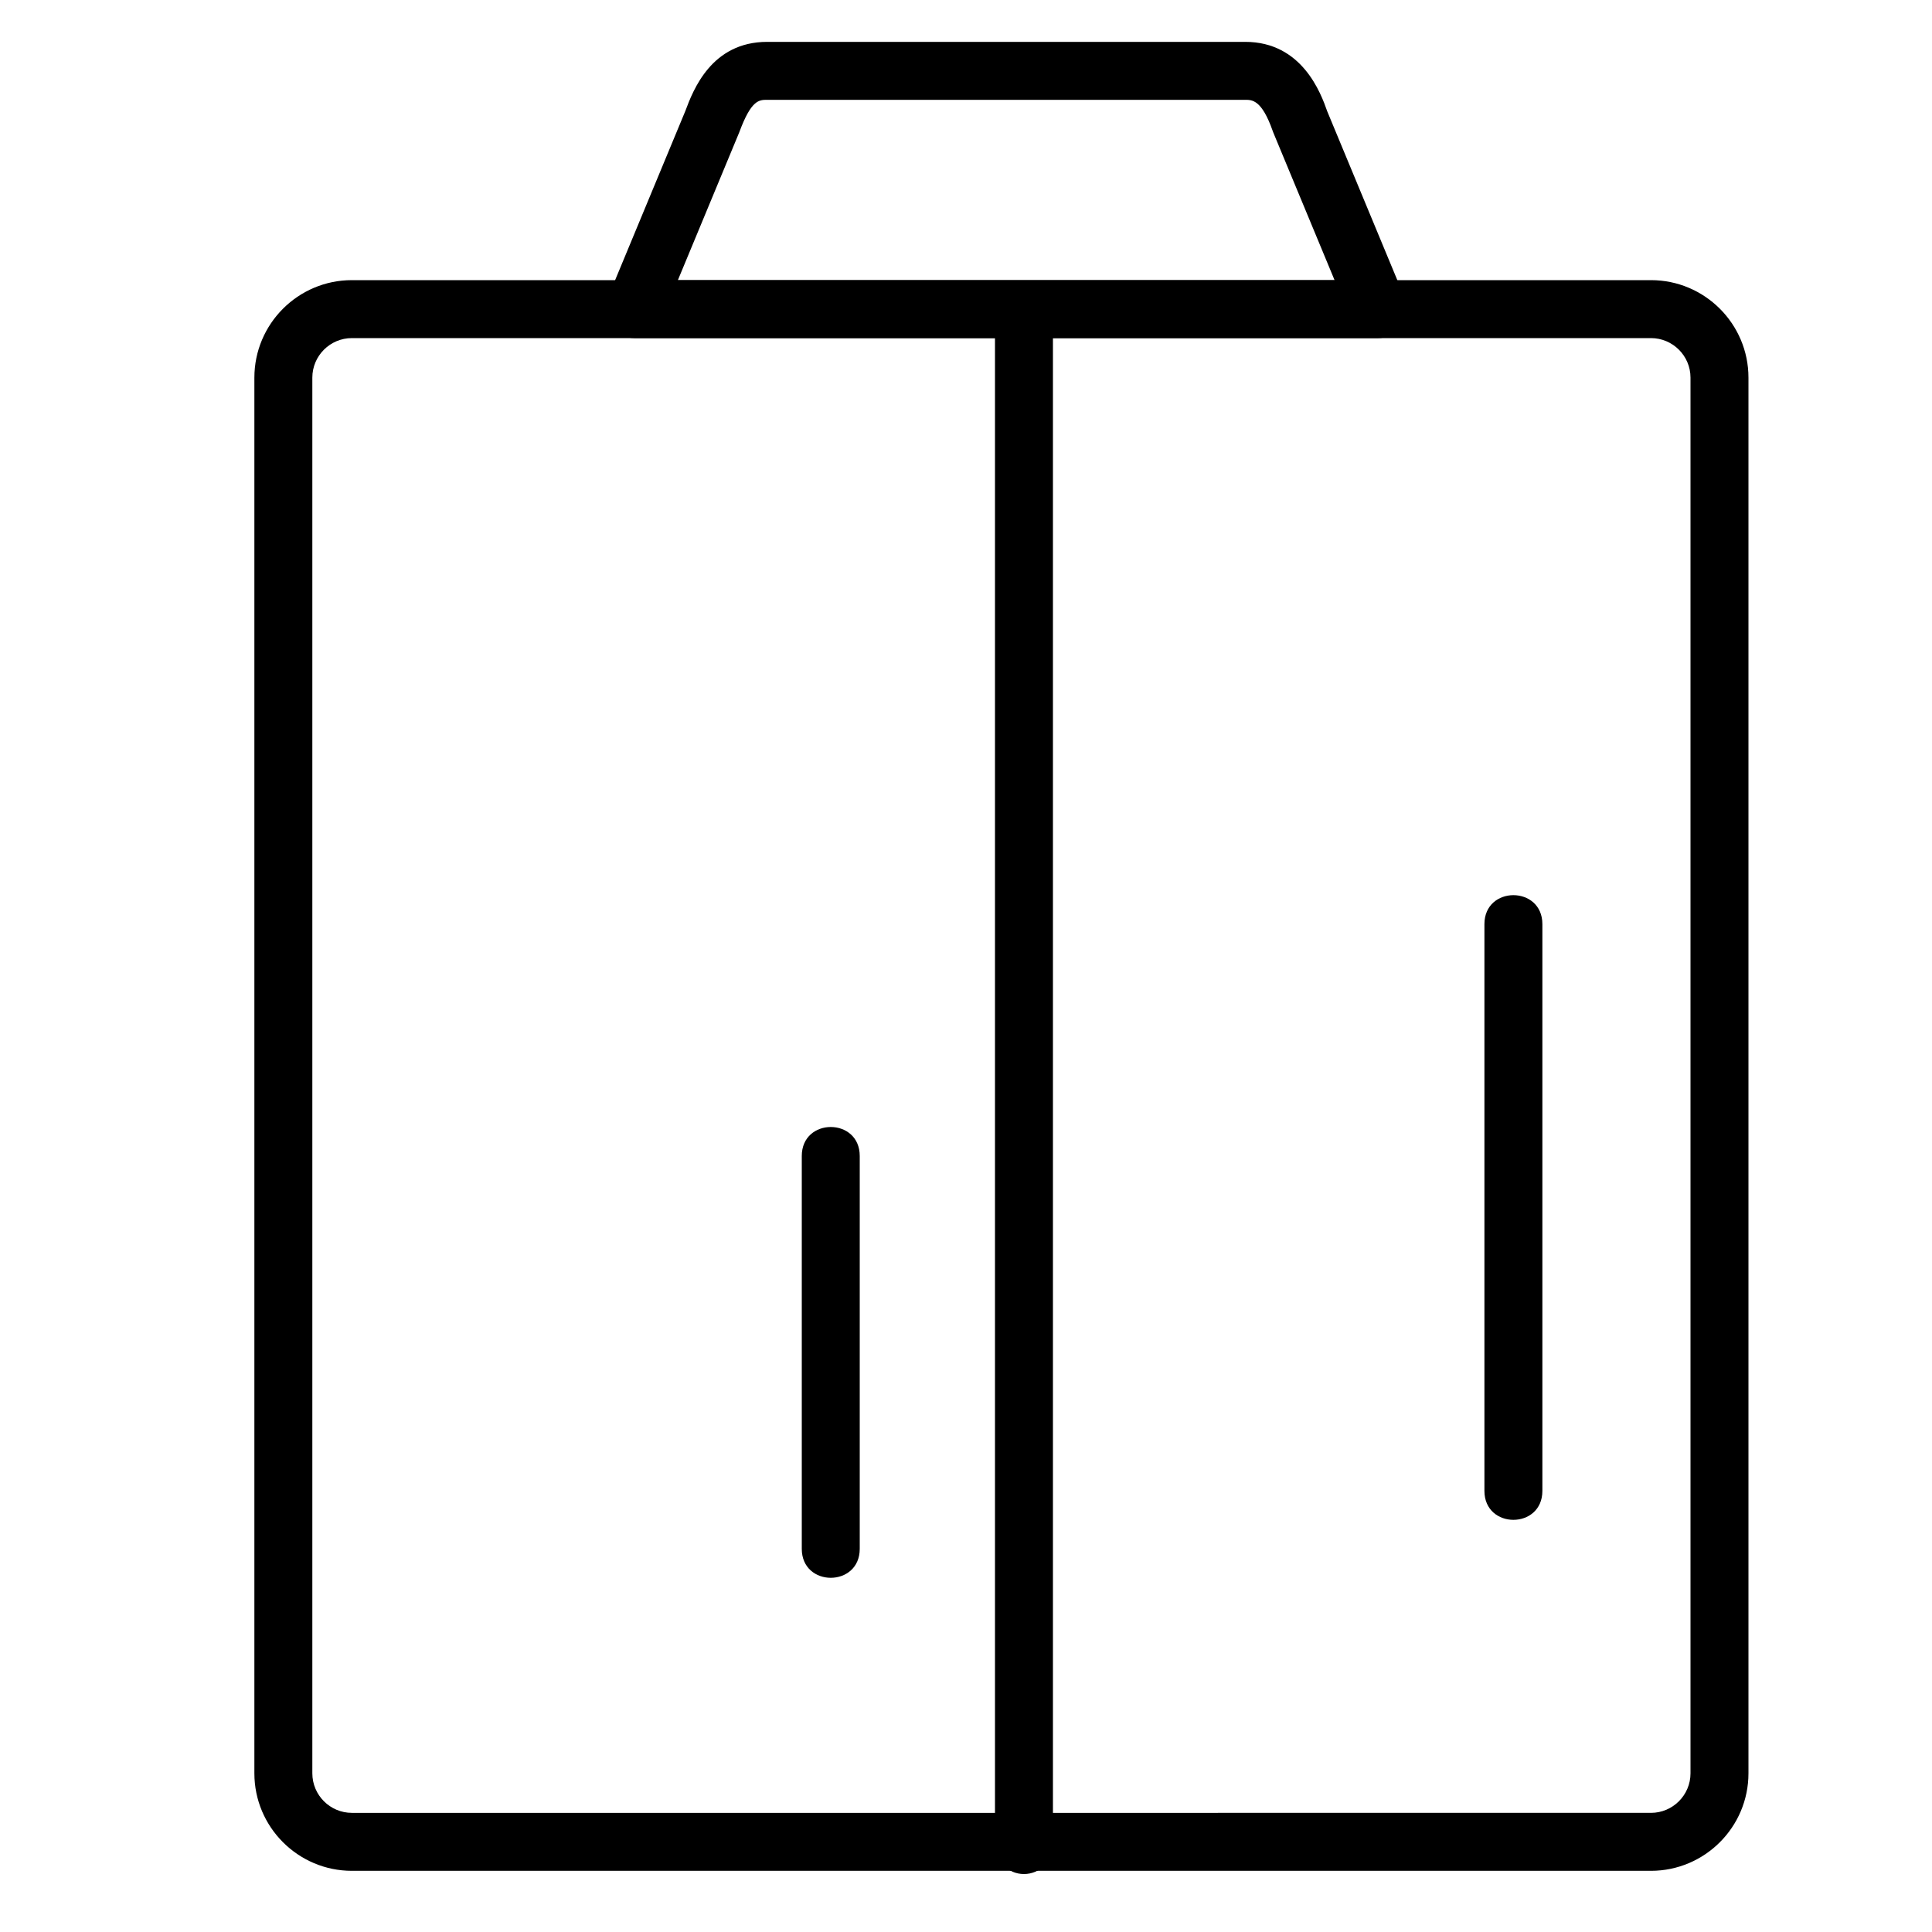
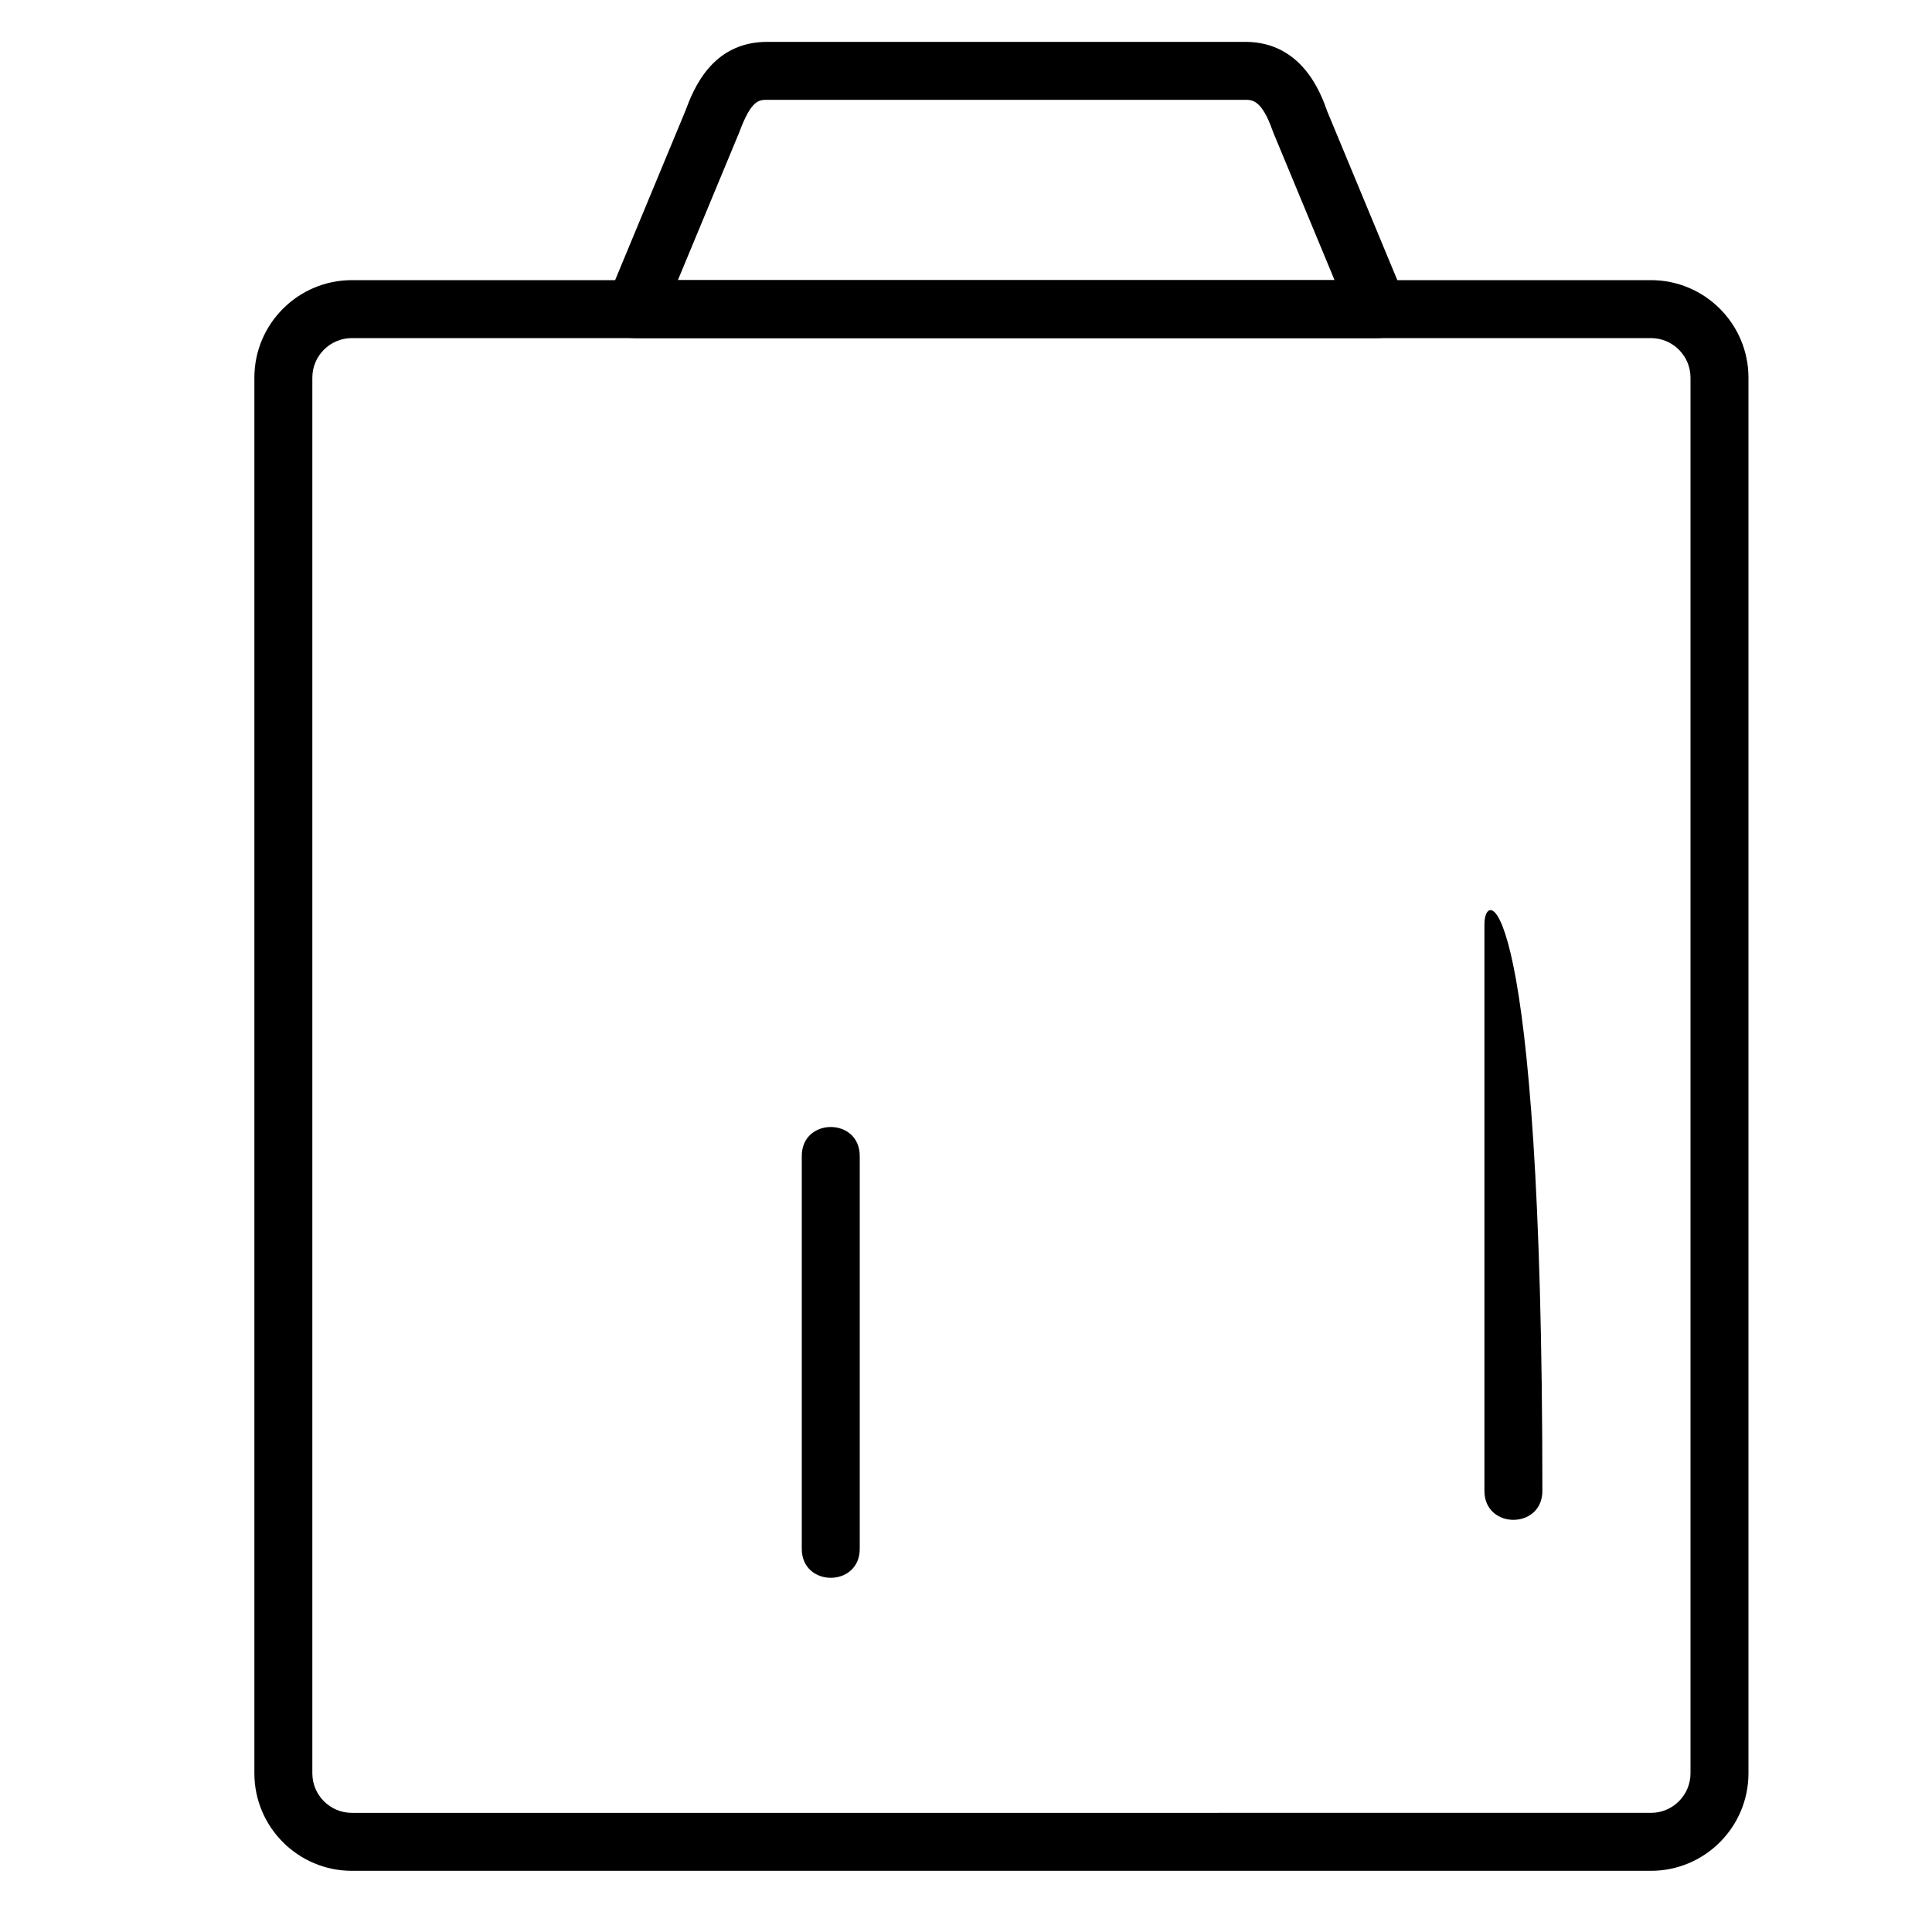
<svg xmlns="http://www.w3.org/2000/svg" id="Capa_1" x="0px" y="0px" width="300px" height="300px" viewBox="0 0 300 300" xml:space="preserve">
  <path d="M256.36,290.5H54.64c-8.348,0-15.14-6.792-15.14-15.14V58.64c0-8.348,6.792-15.14,15.14-15.14H256.36  c8.348,0,15.14,6.792,15.14,15.14V275.36C271.5,283.708,264.708,290.5,256.36,290.5z M54.64,52.5c-3.385,0-6.14,2.754-6.14,6.14  V275.36c0,3.386,2.754,6.14,6.14,6.14H256.36c3.385,0,6.14-2.754,6.14-6.14V58.64c0-3.386-2.754-6.14-6.14-6.14H54.64z" />
  <path d="M213.992,52.5c-0.008-0.001-0.014-0.001-0.02,0H98.521c-1.503,0-2.908-0.751-3.743-2.001  c-0.835-1.251-0.99-2.836-0.414-4.225l12.053-29.033c1.221-3.28,4.067-10.741,12.72-10.741h74.218  c8.835,0,11.751,7.969,12.736,10.782l11.879,28.614c0.333,0.628,0.521,1.344,0.521,2.104C218.492,50.485,216.477,52.5,213.992,52.5z   M105.261,43.5h101.97l-9.5-22.885c-0.033-0.079-0.063-0.159-0.092-0.24c-1.704-4.875-3.195-4.875-4.283-4.875h-74.218  c-1.27,0-2.469,0-4.314,4.959c-0.019,0.053-0.04,0.104-0.061,0.156L105.261,43.5z" />
-   <path d="M159,291c-2.485,0-4.5-2.015-4.5-4.5v-236c0-2.485,2.015-4.5,4.5-4.5s4.5,2.015,4.5,4.5v236  C163.5,288.985,161.485,291,159,291z" />
-   <path d="M230.5,143.5c0,0,0,59,0,88c0,6,9,6,9,0c0-29,0-59,0-88C239.5,137.5,230.5,137.5,230.5,143.5  C230.5,143.5,230.5,137.5,230.5,143.5z" />
+   <path d="M230.5,143.5c0,0,0,59,0,88c0,6,9,6,9,0C239.5,137.5,230.5,137.5,230.5,143.5  C230.5,143.5,230.5,137.5,230.5,143.5z" />
  <path d="M124.5,179.5c0,0,0,41,0,61c0,6,9,6,9,0c0-20,0-41,0-61C133.5,173.5,124.5,173.5,124.5,179.5  C124.5,179.5,124.5,173.5,124.5,179.5z" />
</svg>